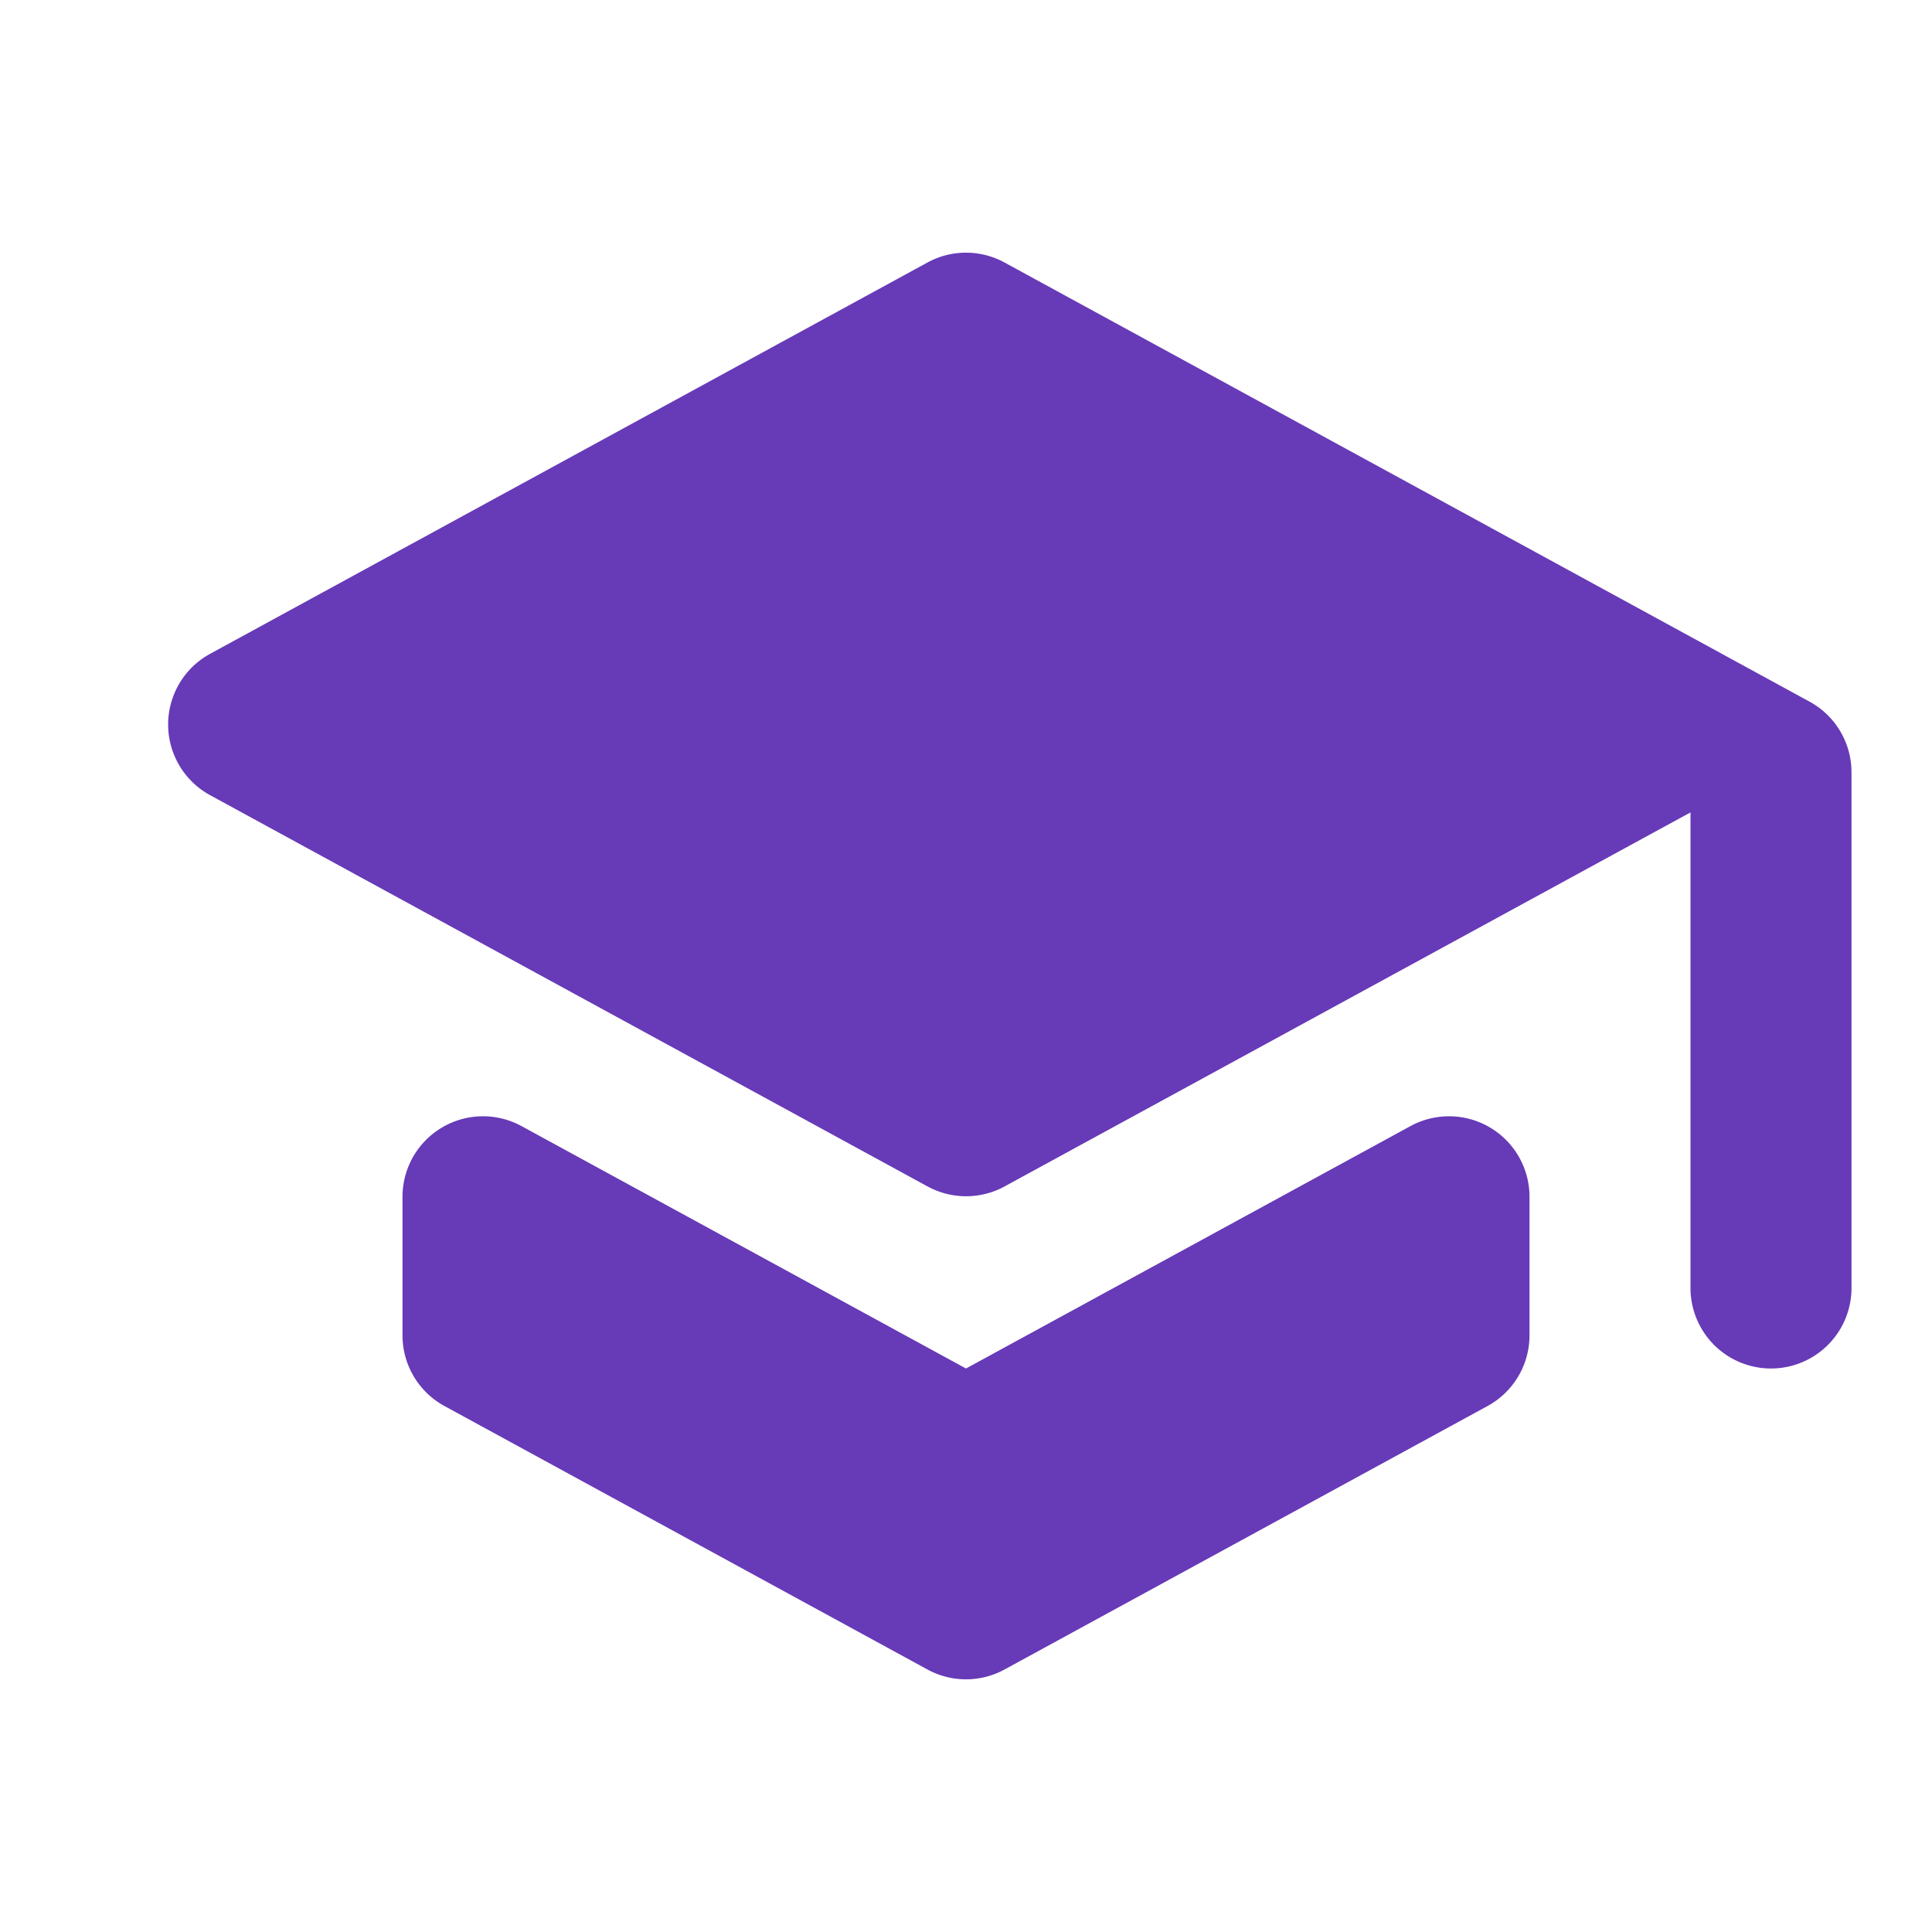
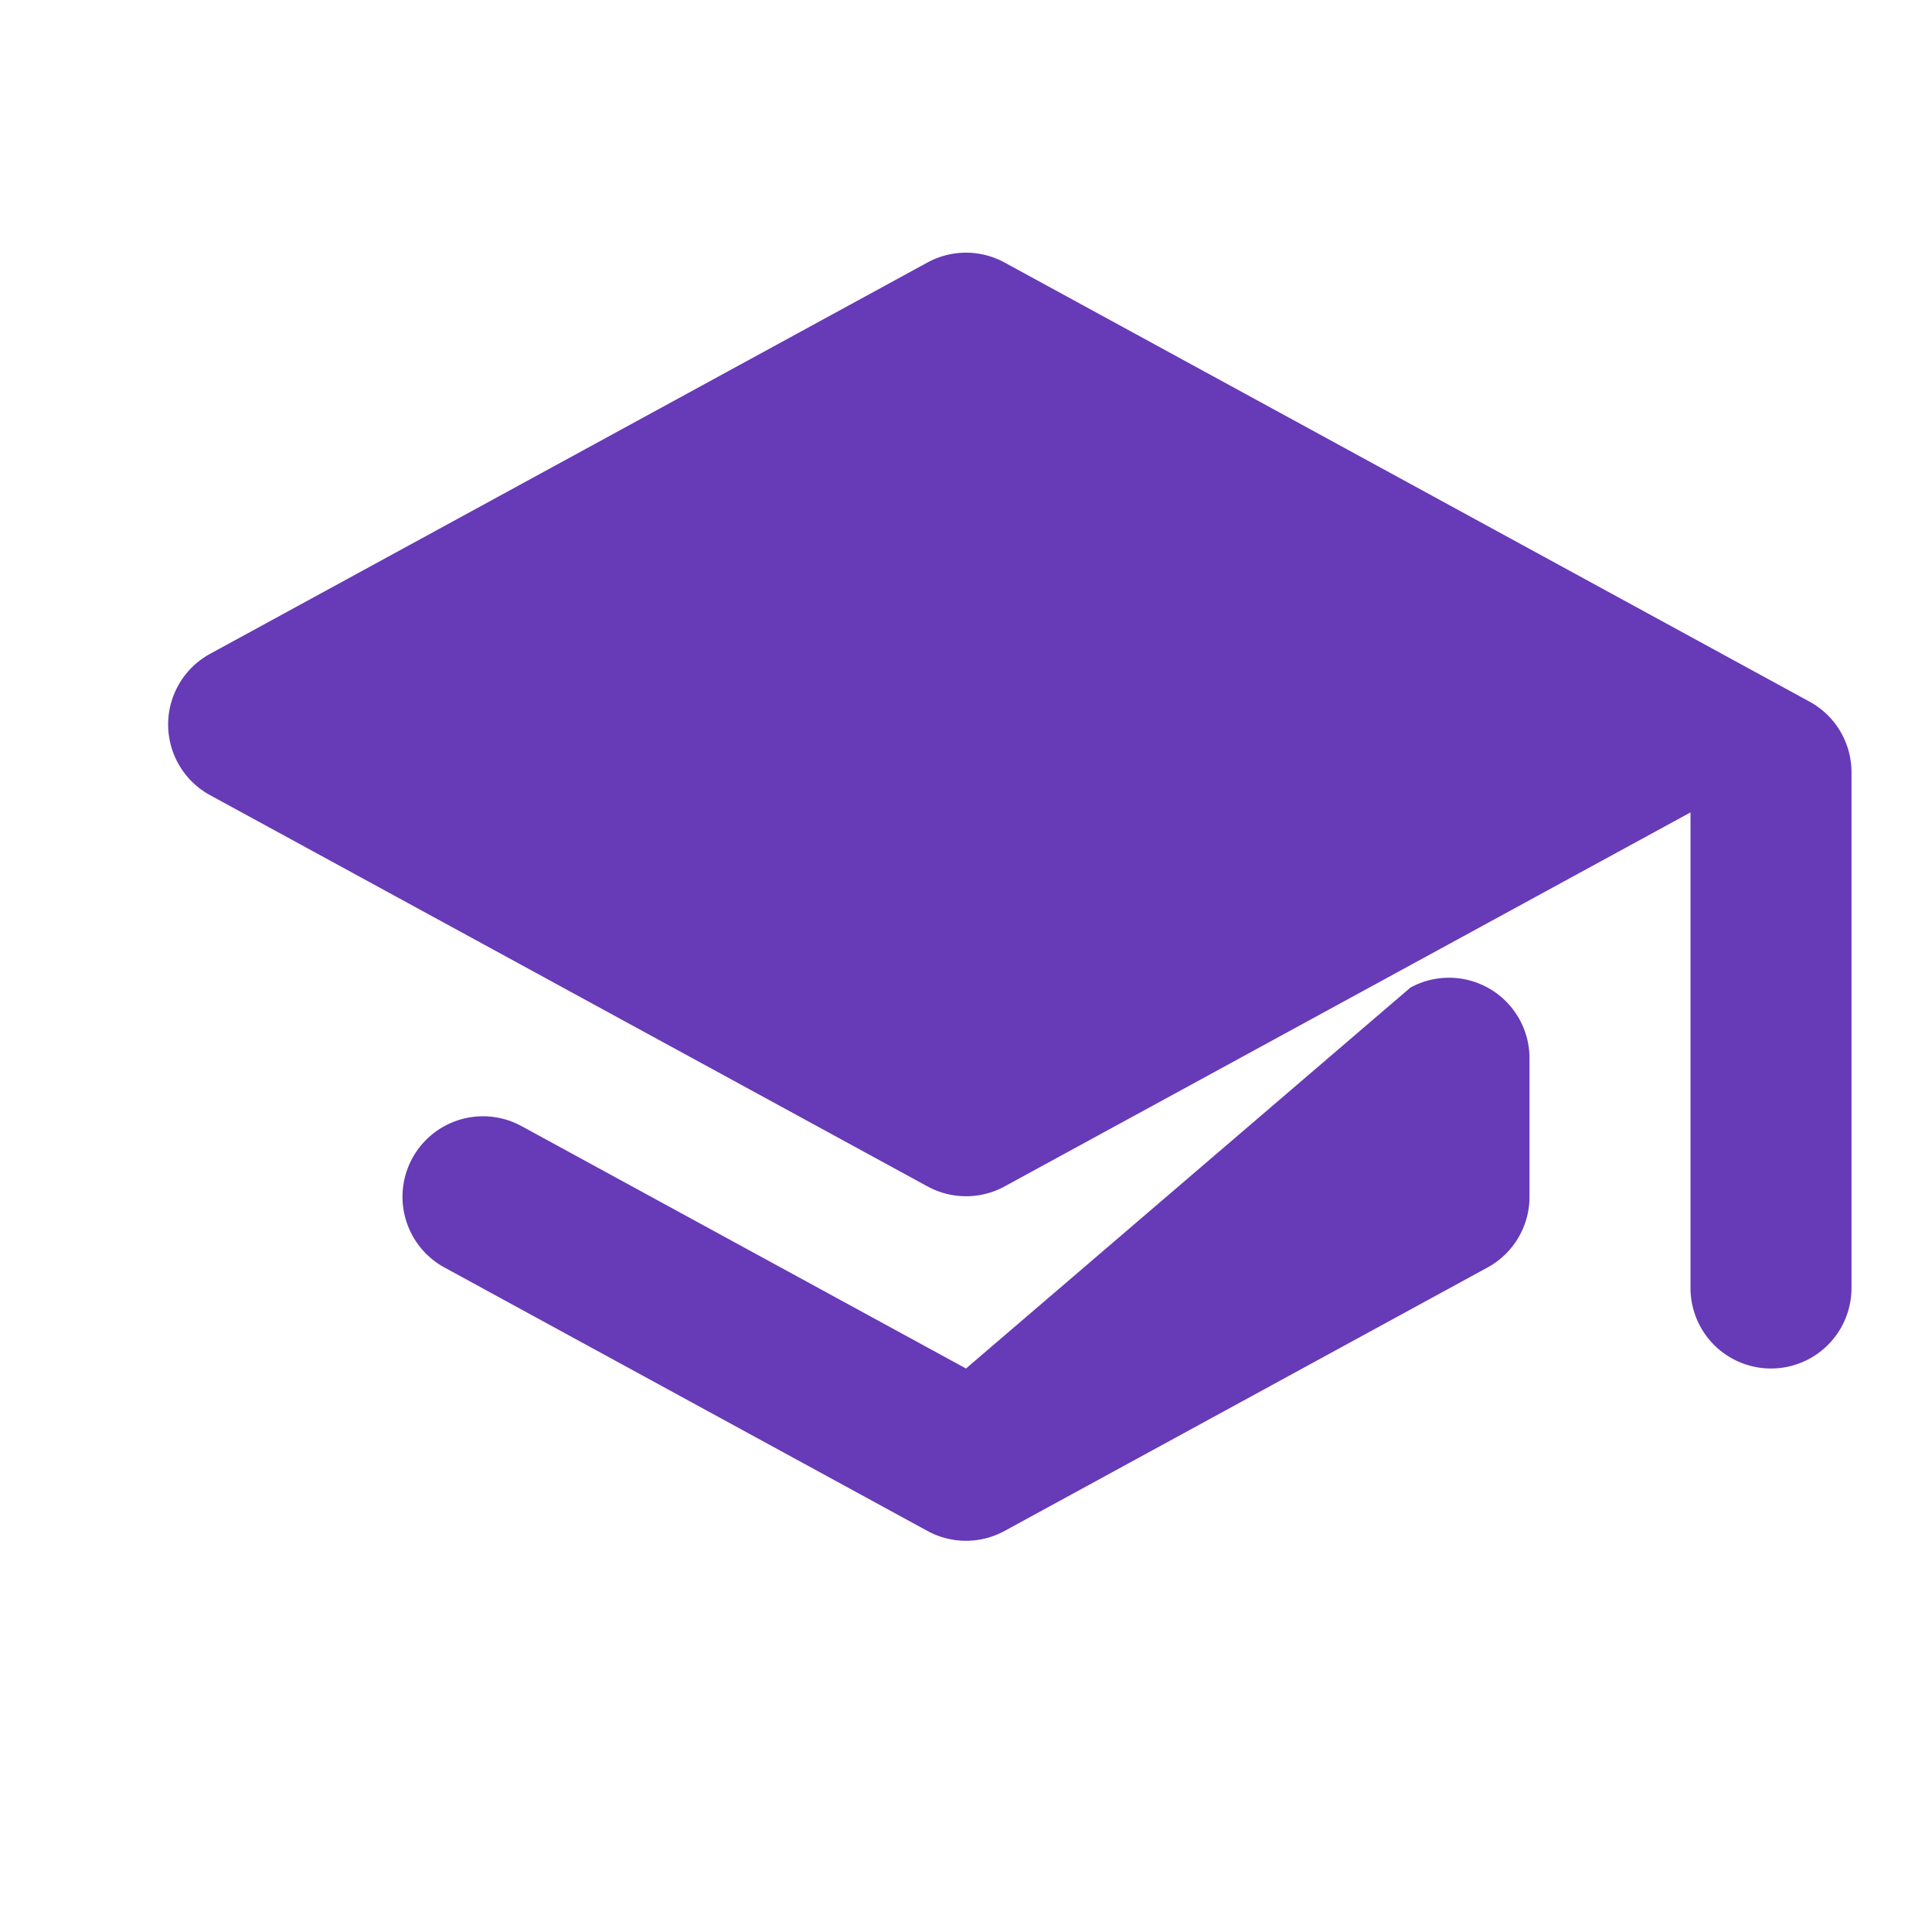
<svg xmlns="http://www.w3.org/2000/svg" width="24" height="24" viewBox="0 0 24 24">
-   <path fill="#673AB7" fill-rule="evenodd" d="M11.521 3.261L2.61 8.122a1 1 0 0 0 0 1.756l8.912 4.86a1 1 0 0 0 .958 0L21 10.092V16a1 1 0 0 0 2 0V9.594a1 1 0 0 0-.521-.878l-10-5.455a1 1 0 0 0-.958 0zM5 14.867v1.721a1 1 0 0 0 .521.878l6 3.273a1 1 0 0 0 .958 0l6-3.273a1 1 0 0 0 .521-.878v-1.721a1 1 0 0 0-1.479-.878L12 17l-5.521-3.011A1 1 0 0 0 5 14.867z" />
+   <path fill="#673AB7" fill-rule="evenodd" d="M11.521 3.261L2.61 8.122a1 1 0 0 0 0 1.756l8.912 4.86a1 1 0 0 0 .958 0L21 10.092V16a1 1 0 0 0 2 0V9.594a1 1 0 0 0-.521-.878l-10-5.455a1 1 0 0 0-.958 0zM5 14.867a1 1 0 0 0 .521.878l6 3.273a1 1 0 0 0 .958 0l6-3.273a1 1 0 0 0 .521-.878v-1.721a1 1 0 0 0-1.479-.878L12 17l-5.521-3.011A1 1 0 0 0 5 14.867z" />
</svg>